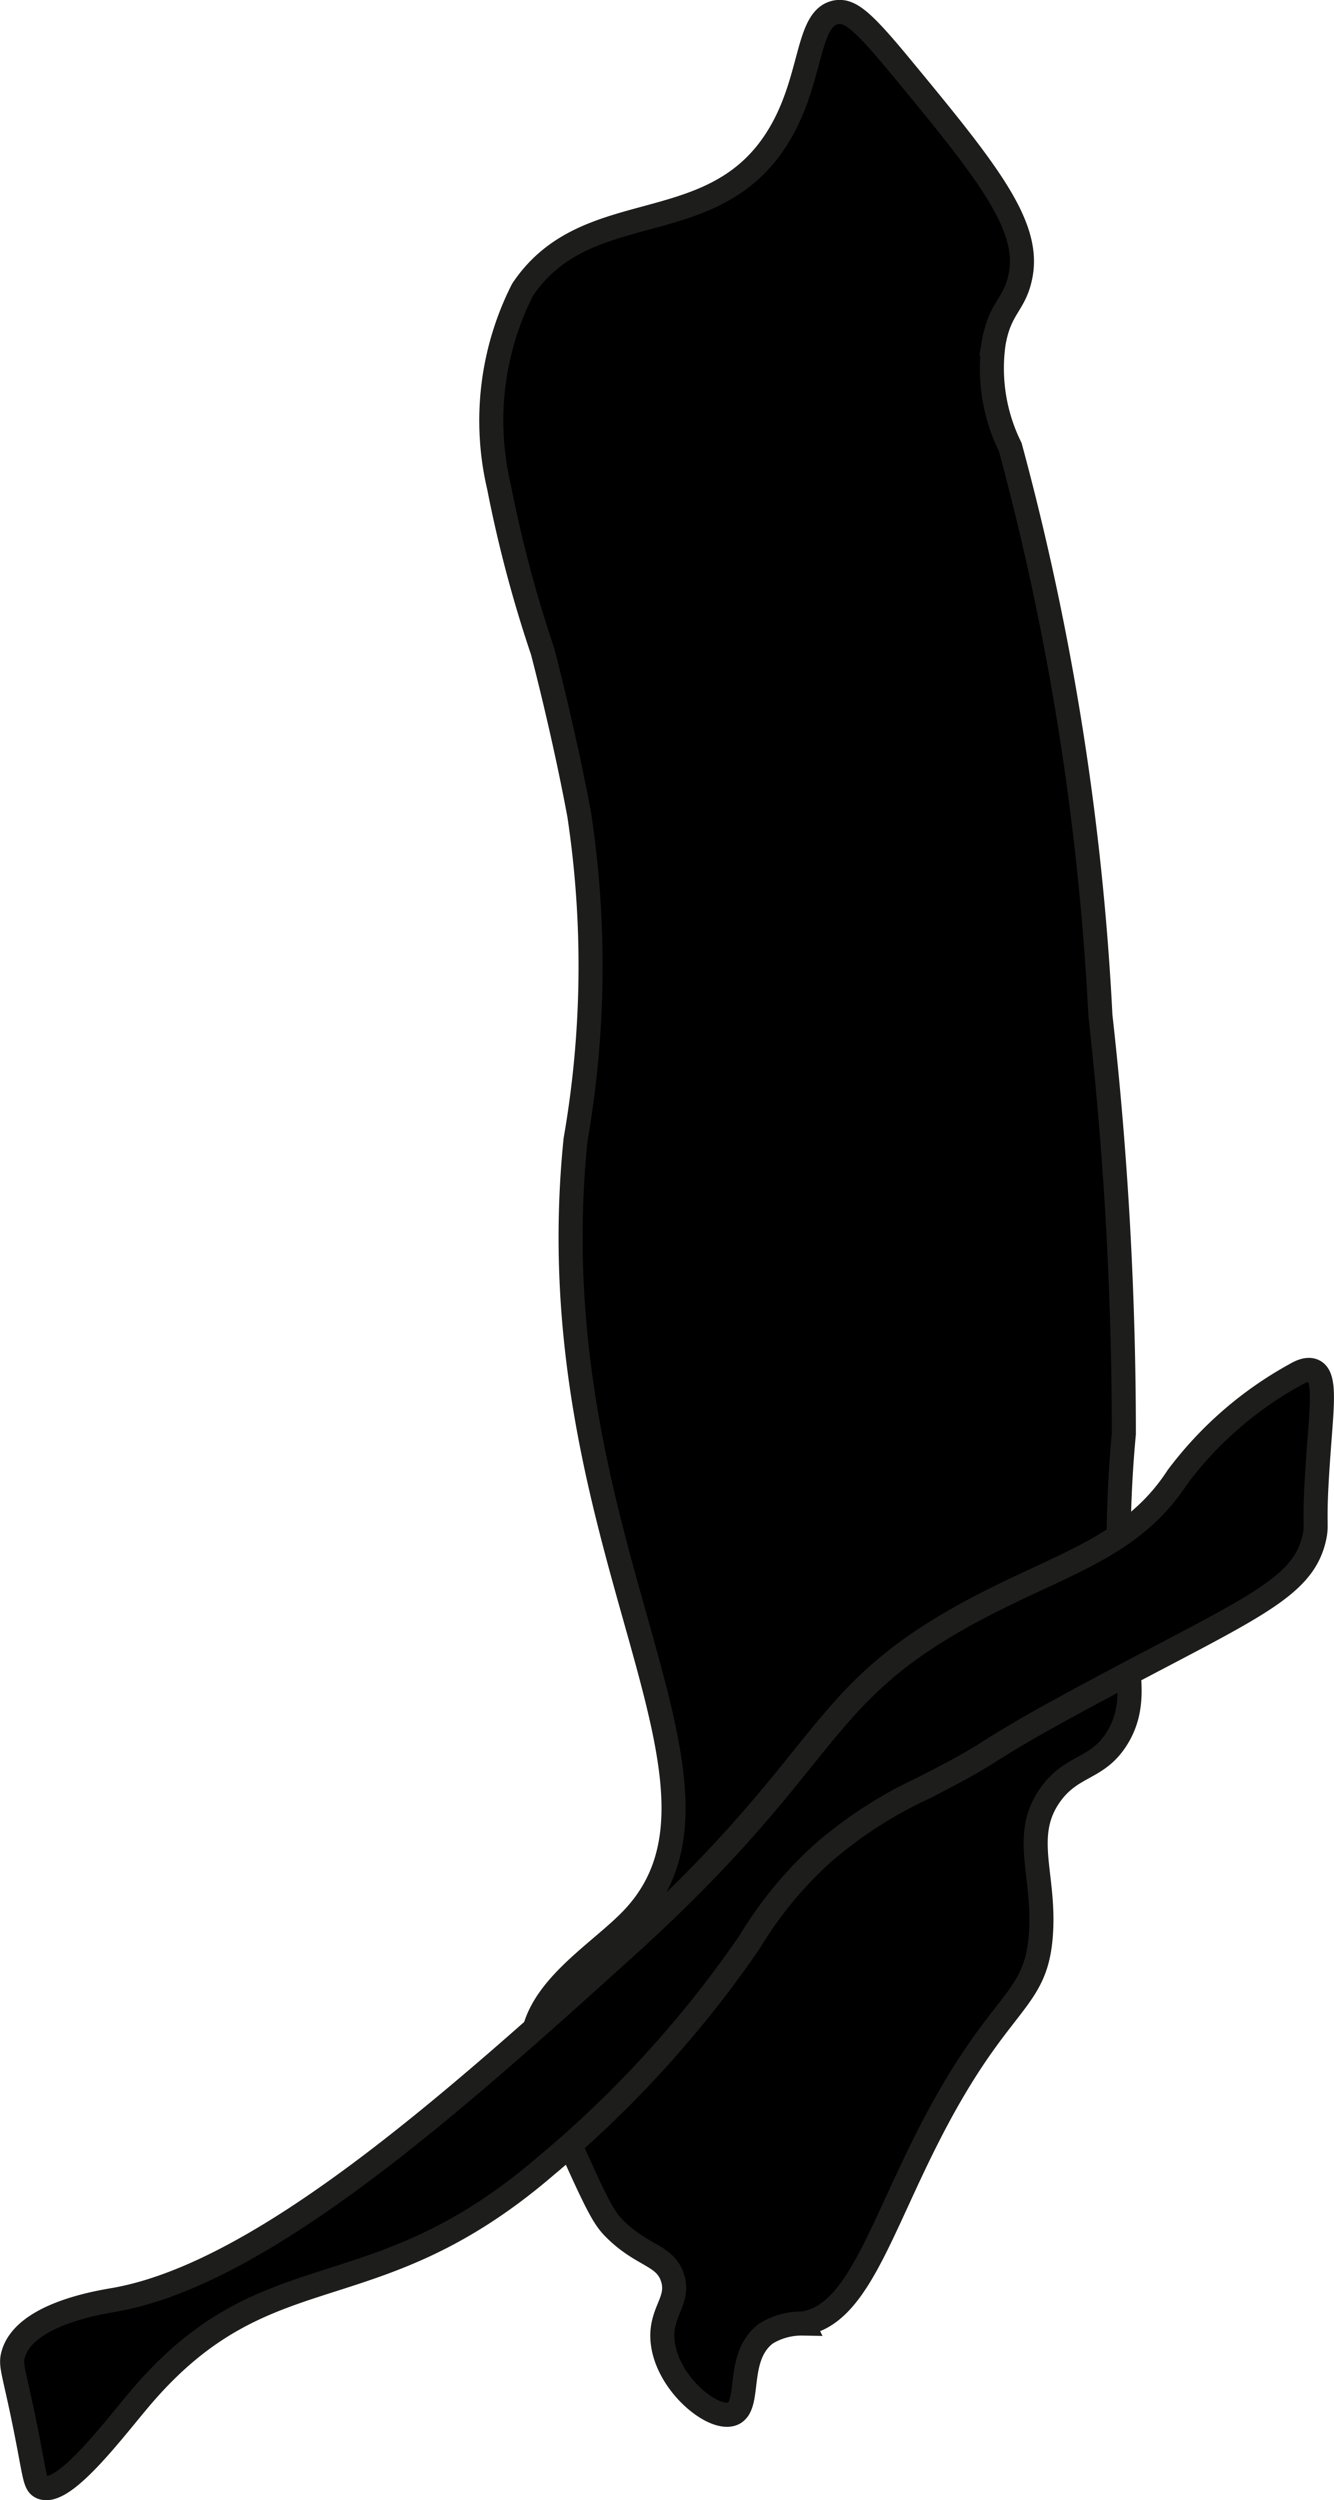
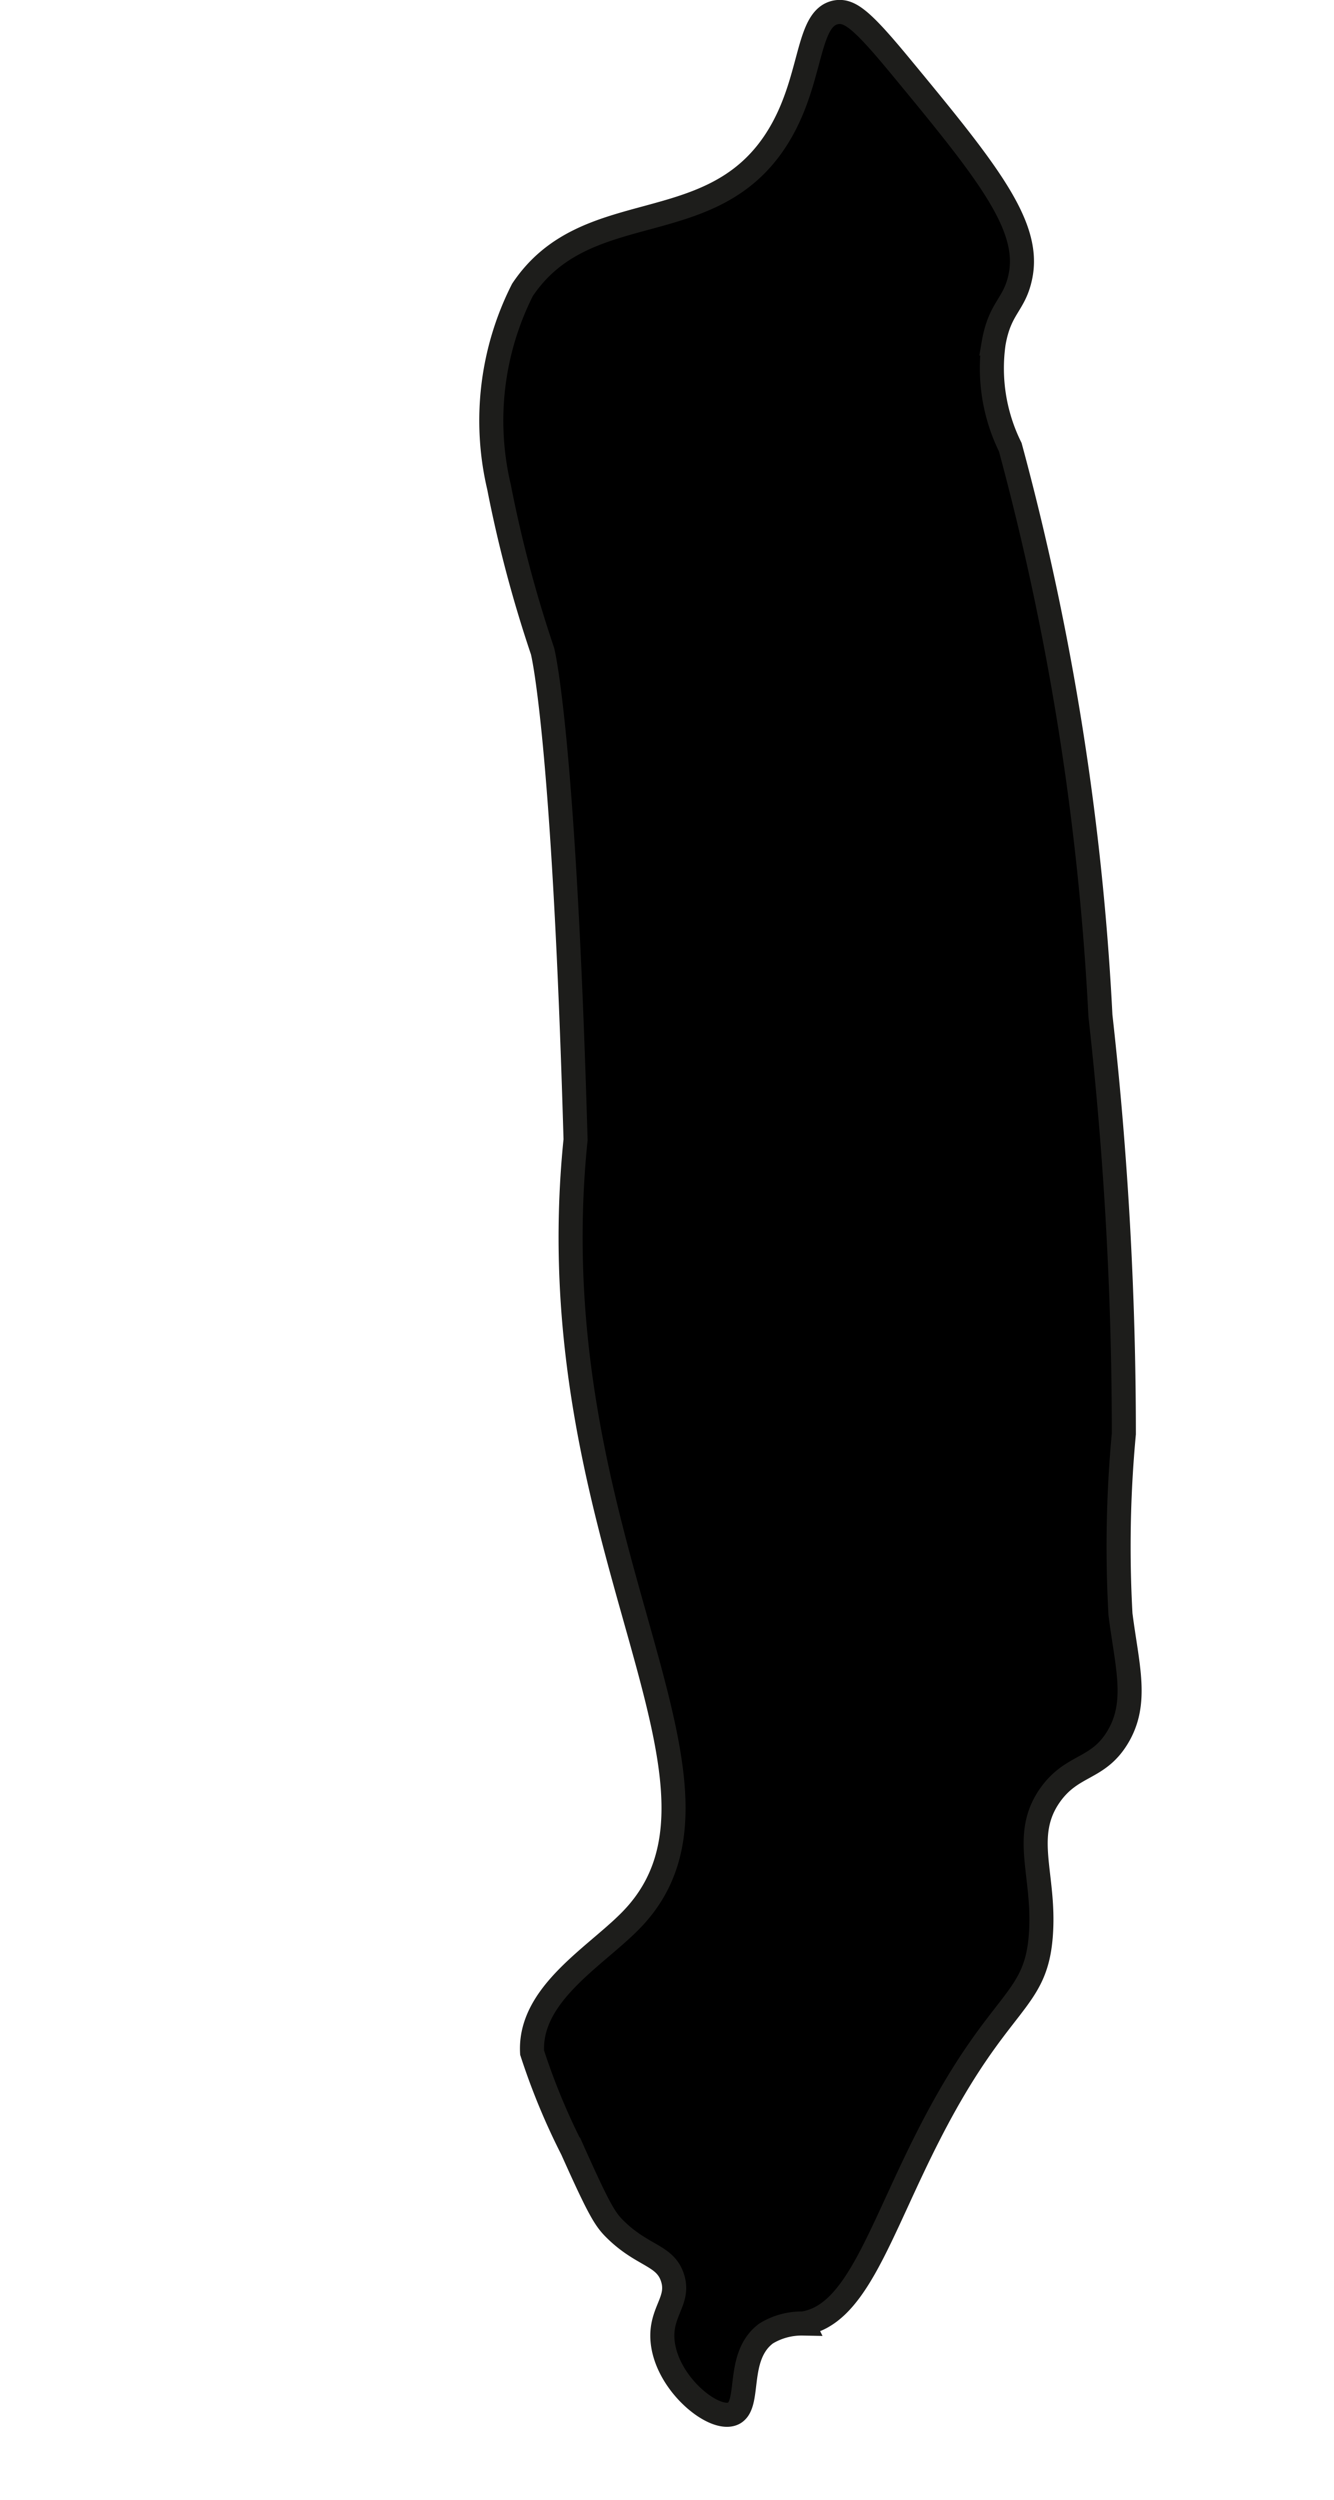
<svg xmlns="http://www.w3.org/2000/svg" version="1.1" width="2.934mm" height="5.495mm" viewBox="0 0 8.316 15.575">
  <defs>
    <style type="text/css">
      .a {
        stroke: #1d1d1b;
        stroke-miterlimit: 10;
        stroke-width: 0.15px;
      }
    </style>
  </defs>
-   <path class="a" d="M4.84.868c.232-.361.181-.76.375-.792C5.299.063,5.378.128,5.611.41c.545.659.816.996.75,1.313-.037.179-.128.19-.167.417a1.11,1.11,0,0,0,.104.646,16.782,16.782,0,0,1,.562,3.542,23.413,23.413,0,0,1,.146,2.604,7.566,7.566,0,0,0-.021,1.125c.041.323.114.553-.021.771-.123.199-.28.162-.417.354-.18.254-.032.498-.058.867-.03.436-.256.389-.692,1.238-.315.613-.454,1.137-.792,1.188a.424.424,0,0,0-.229.062c-.194.144-.09.451-.208.5-.121.05-.417-.192-.438-.458-.014-.18.109-.247.062-.39-.046-.141-.184-.132-.354-.298-.065-.063-.1-.118-.271-.5a4.165,4.165,0,0,1-.25-.604c-.02-.369.407-.604.625-.833.82-.86-.609-2.355-.354-4.854A6.307,6.307,0,0,0,3.611,5.077C3.515,4.559,3.382,4.056,3.382,4.056A7.937,7.937,0,0,1,3.111,3.035a1.803,1.803,0,0,1,.146-1.229C3.655,1.21,4.429,1.508,4.84.868Z" />
-   <path class="a" d="M5.986,10.077c-.92.517-.817.909-2.094,2.061-1.044.942-2.243,2.024-3.177,2.189-.098.017-.563.09-.633.341-.019.068.004.101.071.43.065.319.061.375.104.396.137.065.451-.359.625-.563.793-.927,1.432-.502,2.521-1.438a6.904,6.904,0,0,0,1.271-1.396,2.43,2.43,0,0,1,.456-.553,2.666,2.666,0,0,1,.627-.405c.585-.299.227-.157,1.229-.688.845-.447,1.143-.571,1.208-.875.018-.083-.006-.069.021-.458.023-.345.054-.539-.025-.577-.041-.02-.093.01-.114.022A2.301,2.301,0,0,0,7.34,9.202C7.038,9.666,6.569,9.749,5.986,10.077Z" />
+   <path class="a" d="M4.84.868c.232-.361.181-.76.375-.792C5.299.063,5.378.128,5.611.41c.545.659.816.996.75,1.313-.037.179-.128.19-.167.417a1.11,1.11,0,0,0,.104.646,16.782,16.782,0,0,1,.562,3.542,23.413,23.413,0,0,1,.146,2.604,7.566,7.566,0,0,0-.021,1.125c.041.323.114.553-.021.771-.123.199-.28.162-.417.354-.18.254-.032.498-.058.867-.03.436-.256.389-.692,1.238-.315.613-.454,1.137-.792,1.188a.424.424,0,0,0-.229.062c-.194.144-.09.451-.208.5-.121.05-.417-.192-.438-.458-.014-.18.109-.247.062-.39-.046-.141-.184-.132-.354-.298-.065-.063-.1-.118-.271-.5a4.165,4.165,0,0,1-.25-.604c-.02-.369.407-.604.625-.833.82-.86-.609-2.355-.354-4.854C3.515,4.559,3.382,4.056,3.382,4.056A7.937,7.937,0,0,1,3.111,3.035a1.803,1.803,0,0,1,.146-1.229C3.655,1.21,4.429,1.508,4.84.868Z" />
</svg>